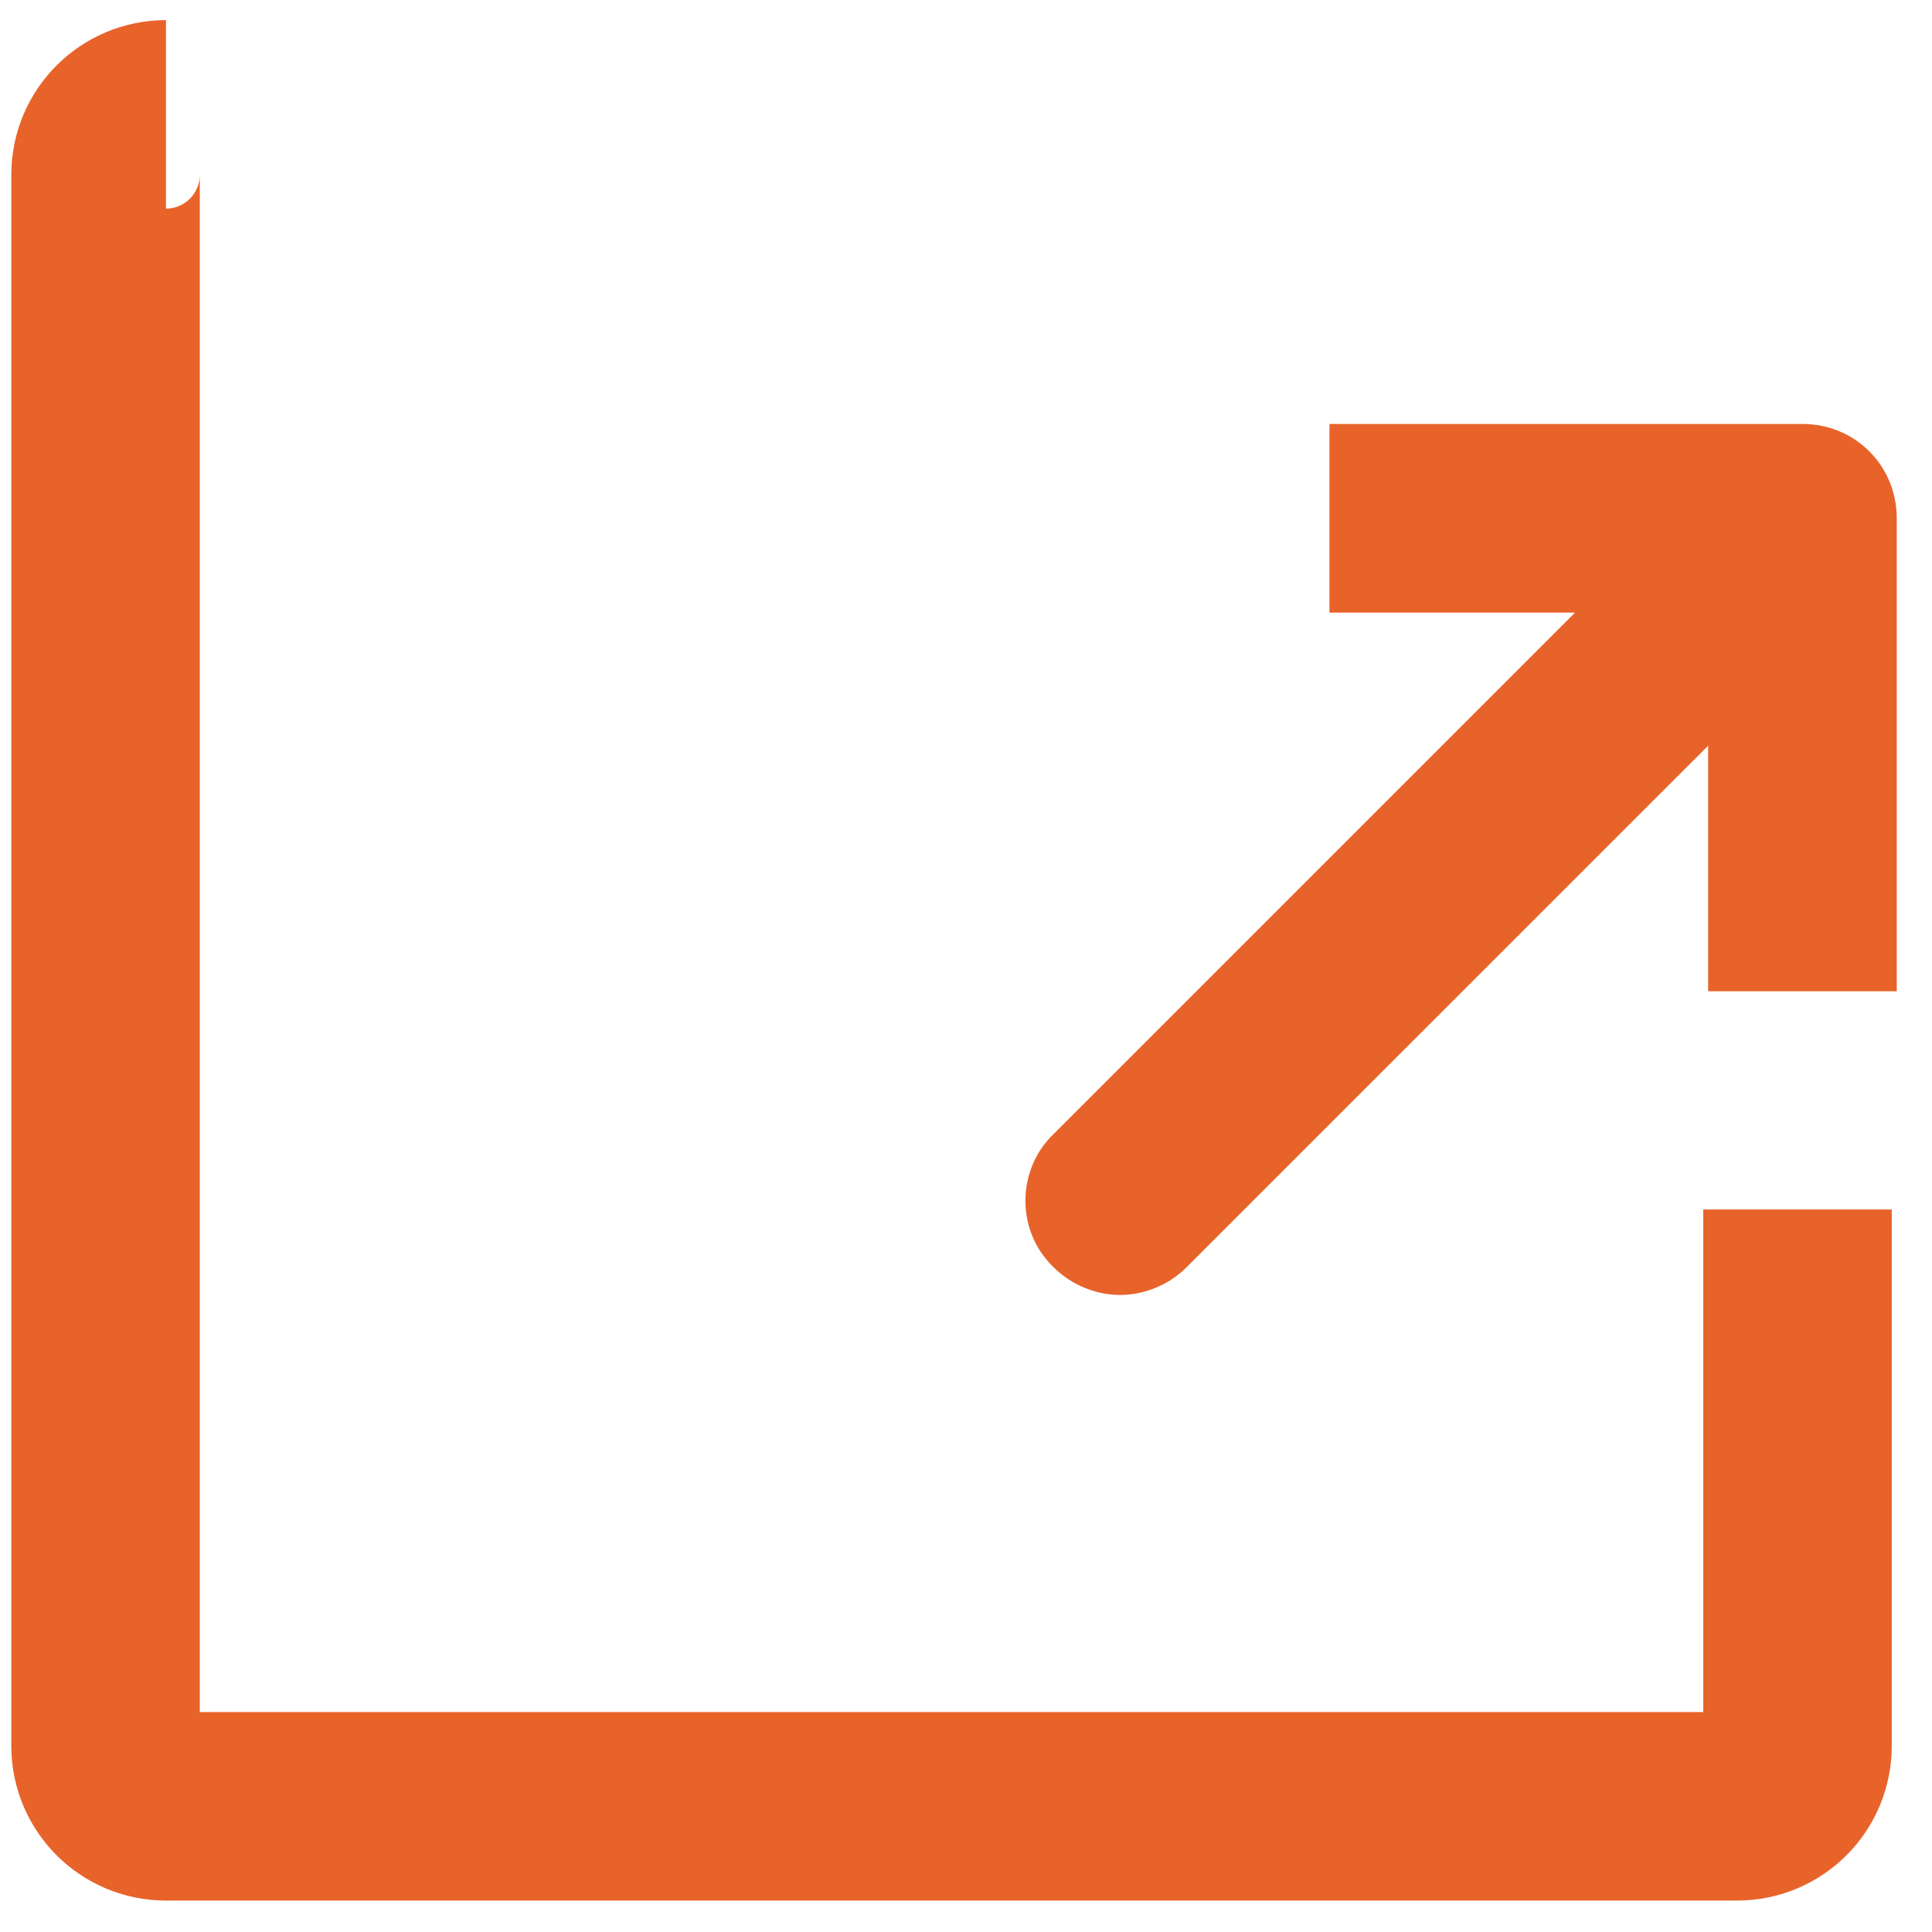
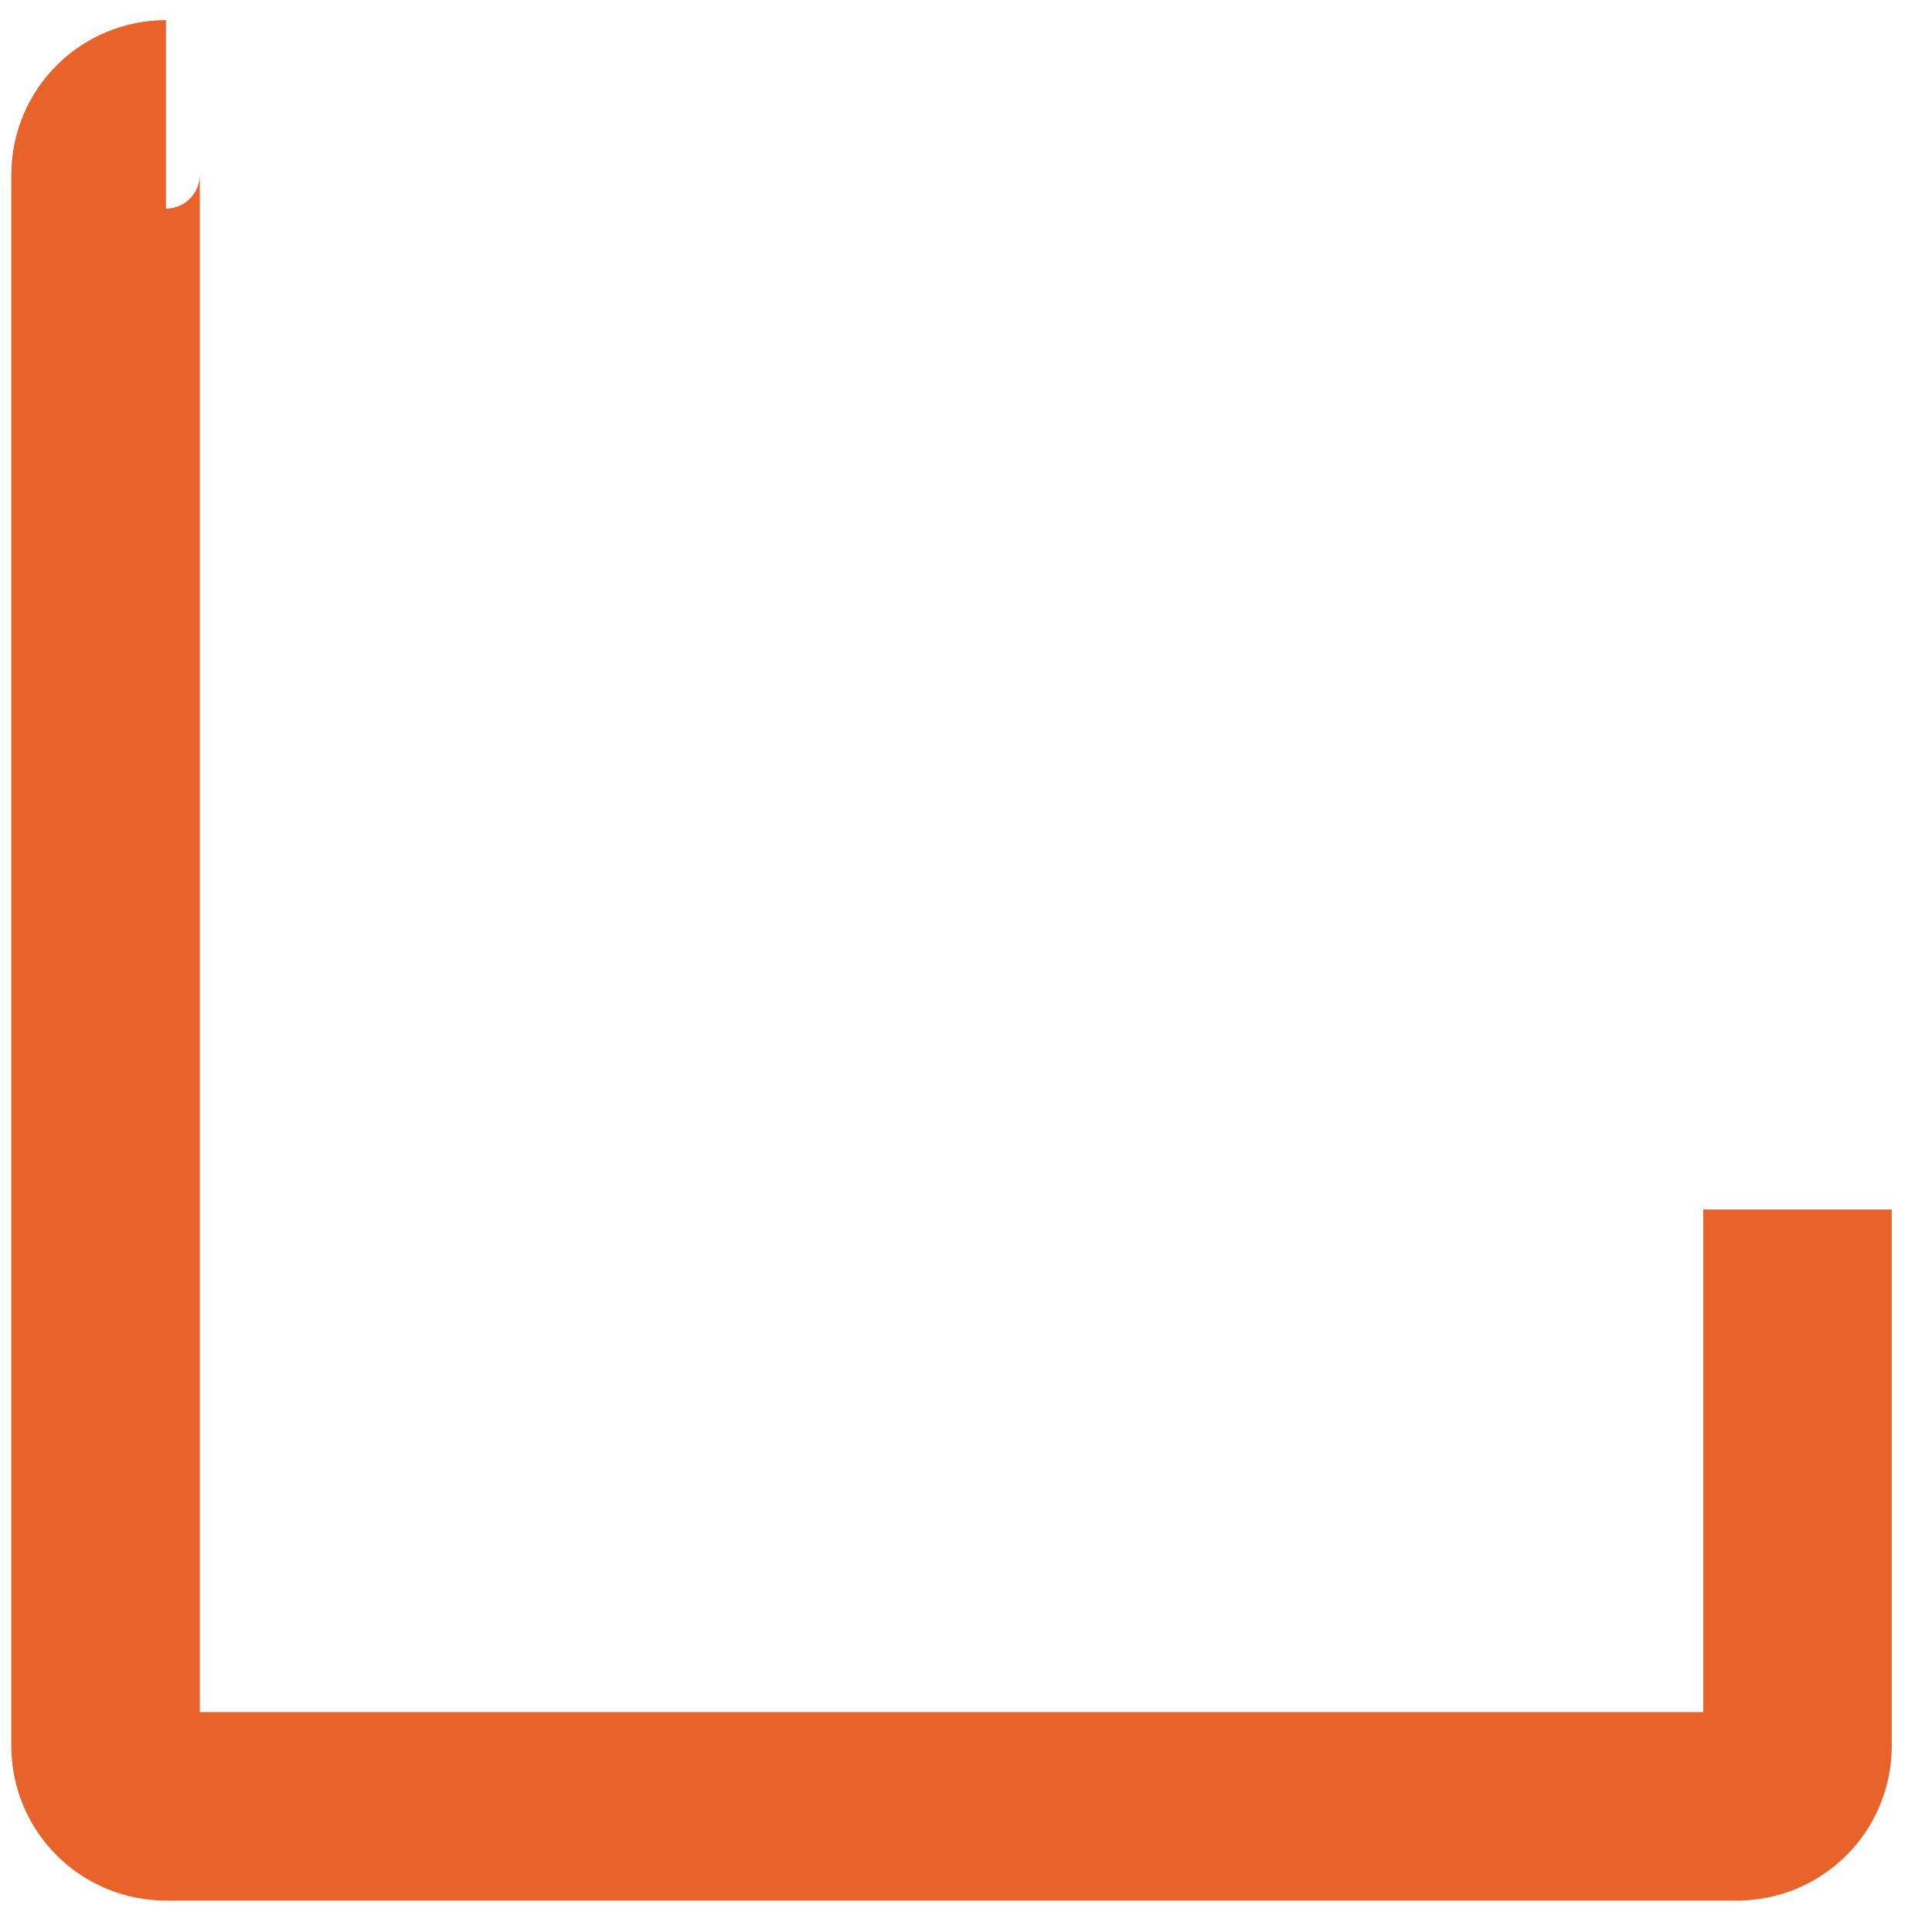
<svg xmlns="http://www.w3.org/2000/svg" width="41" height="41" viewBox="0 0 41 41">
  <g fill="none" fill-rule="evenodd" transform="translate(2 2)">
    <path stroke="#E8632A" stroke-width="4" d="M36.146,23.667 L36.146,35.051 C36.146,35.76 35.573,36.333 34.864,36.333 L1.522,36.333 C0.814,36.333 0.24,35.76 0.24,35.051 L0.24,1.709 C0.24,1 0.814,0.427 1.522,0.427" />
-     <path fill="#E8632A" fill-rule="nonzero" d="M36.25,6.997 L26.213,6.997 L26.213,11.001 L31.424,11.001 L20.357,22.068 C19.562,22.833 19.562,24.129 20.357,24.891 C20.74,25.276 21.27,25.481 21.77,25.481 C22.27,25.481 22.801,25.276 23.183,24.891 L34.249,13.826 L34.249,19.036 L38.252,19.036 L38.252,9 C38.252,7.881 37.369,6.997 36.25,6.997 Z" />
  </g>
</svg>